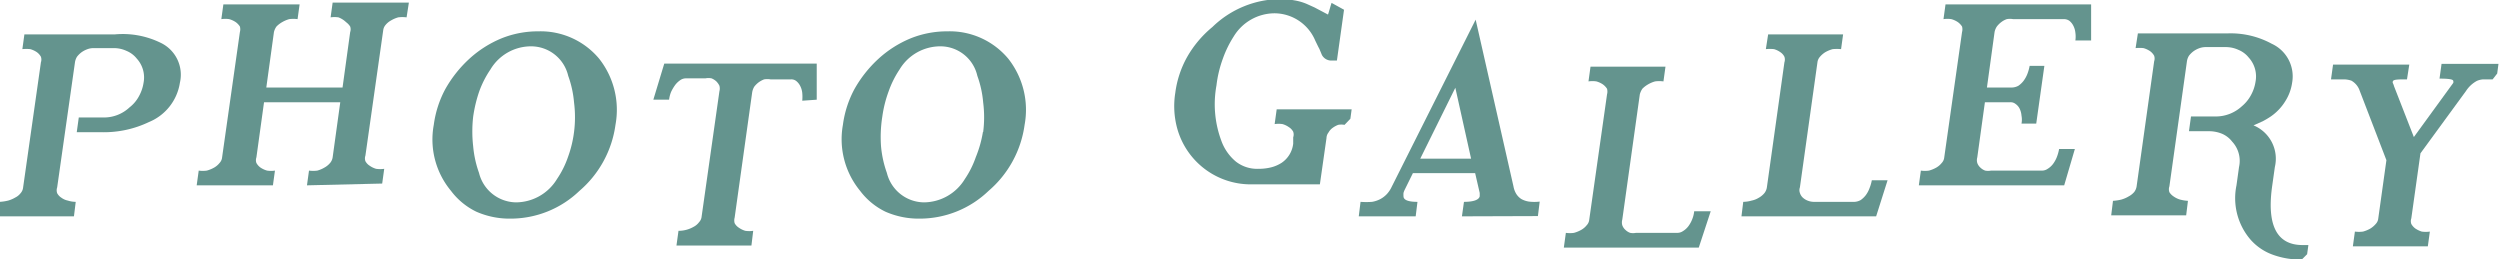
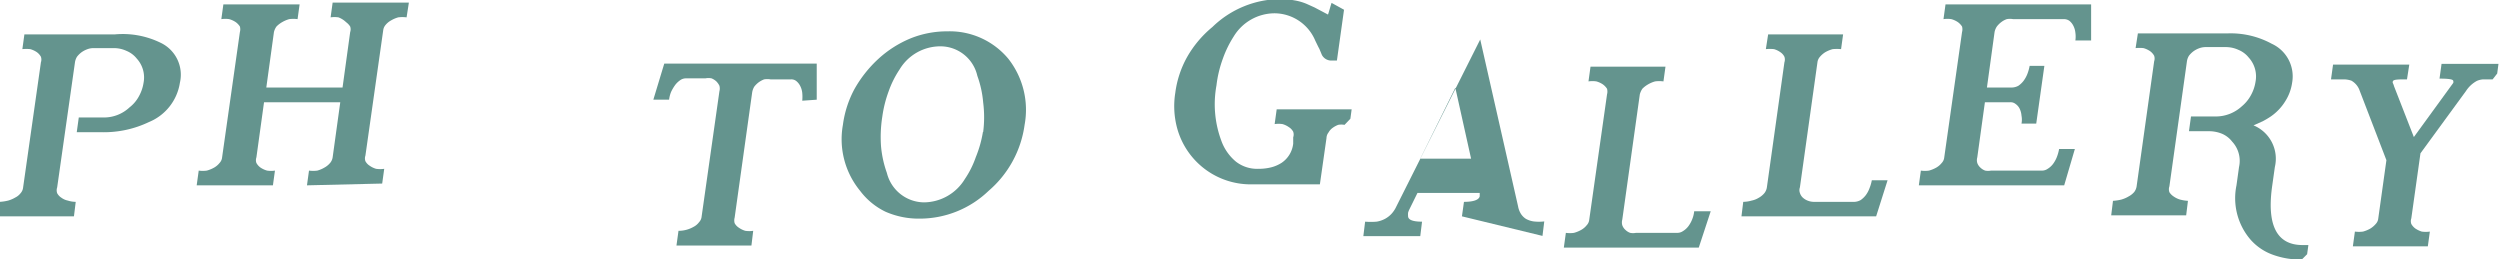
<svg xmlns="http://www.w3.org/2000/svg" id="レイヤー_1" data-name="レイヤー 1" width="34.7mm" height="3.6mm" viewBox="0 0 98.38 10.2">
  <defs>
    <style>.cls-1{fill:#64948e;}</style>
  </defs>
  <path class="cls-1" d="M276.76,418.57a2,2,0,0,1-1.22,1.55,4.11,4.11,0,0,1-1.84.4h-1l.08-.58h1a1.47,1.47,0,0,0,1-.4,1.38,1.38,0,0,0,.37-.44,1.58,1.58,0,0,0,.18-.53,1.1,1.1,0,0,0-.27-.95,1,1,0,0,0-.4-.3,1.18,1.18,0,0,0-.5-.11h-.81a.7.7,0,0,0-.25.05.94.94,0,0,0-.22.12.91.91,0,0,0-.17.17.58.58,0,0,0-.08.22l-.7,4.92a.35.35,0,0,0,0,.23.48.48,0,0,0,.17.18.64.64,0,0,0,.25.11,1.06,1.06,0,0,0,.31.05l-.07.57h-3l.08-.57a1.88,1.88,0,0,0,.33-.05,1.18,1.18,0,0,0,.28-.12.6.6,0,0,0,.21-.17.4.4,0,0,0,.1-.23l.7-4.92a.34.34,0,0,0,0-.22.55.55,0,0,0-.16-.18.89.89,0,0,0-.26-.12,1.55,1.55,0,0,0-.31,0l.08-.58h3.56A3.39,3.39,0,0,1,276,417,1.39,1.39,0,0,1,276.76,418.57Z" transform="translate(-269.68 -415.32)" />
  <path class="cls-1" d="M281.76,422.61l.08-.58a1.24,1.24,0,0,0,.33,0,1.18,1.18,0,0,0,.28-.12.79.79,0,0,0,.22-.18.44.44,0,0,0,.1-.22l.3-2.17h-3l-.3,2.17a.33.33,0,0,0,0,.22.55.55,0,0,0,.16.18.89.89,0,0,0,.26.12,1,1,0,0,0,.31,0l-.08.58h-3l.08-.58a1.12,1.12,0,0,0,.32,0,1.26,1.26,0,0,0,.29-.12.74.74,0,0,0,.21-.18.37.37,0,0,0,.1-.22l.7-4.93a.41.41,0,0,0,0-.22.64.64,0,0,0-.16-.17.89.89,0,0,0-.26-.12,1.06,1.06,0,0,0-.31,0l.08-.58h3l-.08.58a1.24,1.24,0,0,0-.33,0,1.18,1.18,0,0,0-.28.12,1,1,0,0,0-.22.17.62.62,0,0,0-.1.22l-.3,2.18h3l.3-2.18a.34.34,0,0,0,0-.22.64.64,0,0,0-.16-.17A.89.89,0,0,0,283,416a1.06,1.06,0,0,0-.31,0l.08-.58h3l-.09.58a1.24,1.24,0,0,0-.33,0,1.18,1.18,0,0,0-.28.12.74.74,0,0,0-.21.17.4.4,0,0,0-.1.22l-.7,4.93a.33.33,0,0,0,0,.22.48.48,0,0,0,.17.18.83.83,0,0,0,.25.12,1.12,1.12,0,0,0,.32,0l-.08.58Z" transform="translate(-269.68 -415.32)" />
-   <path class="cls-1" d="M293.9,420.23a4.16,4.16,0,0,1-1.42,2.6,3.91,3.91,0,0,1-2.7,1.09,3.25,3.25,0,0,1-1.35-.27,2.73,2.73,0,0,1-1-.82,3.16,3.16,0,0,1-.68-2.6,4.11,4.11,0,0,1,.45-1.4,4.83,4.83,0,0,1,.95-1.2,4.31,4.31,0,0,1,1.28-.81,3.83,3.83,0,0,1,1.43-.27,3,3,0,0,1,2.4,1.08A3.25,3.25,0,0,1,293.9,420.23Zm-1.63.28a4.59,4.59,0,0,0,0-1.16,4.1,4.1,0,0,0-.23-1.05,1.5,1.5,0,0,0-1.45-1.16,1.86,1.86,0,0,0-1.61.91,3.87,3.87,0,0,0-.44.86,5.39,5.39,0,0,0-.24,1,5.13,5.13,0,0,0,0,1.16,4.19,4.19,0,0,0,.23,1.05,1.52,1.52,0,0,0,1.46,1.16,1.9,1.9,0,0,0,1.61-.92,3.64,3.64,0,0,0,.43-.86A4.53,4.53,0,0,0,292.27,420.51Z" transform="translate(-269.68 -415.32)" />
  <path class="cls-1" d="M301.25,419.28a1.61,1.61,0,0,0,0-.31.77.77,0,0,0-.08-.27.58.58,0,0,0-.15-.19.31.31,0,0,0-.21-.07H300a.77.77,0,0,0-.25,0,.94.94,0,0,0-.22.12.91.91,0,0,0-.17.17.65.65,0,0,0-.08.22l-.69,4.93a.4.4,0,0,0,0,.22.48.48,0,0,0,.17.18.83.83,0,0,0,.25.12,1.06,1.06,0,0,0,.31,0l-.07.58h-2.95l.08-.58a1.19,1.19,0,0,0,.6-.16.63.63,0,0,0,.21-.18.37.37,0,0,0,.1-.22l.7-4.93a.42.42,0,0,0,0-.22.66.66,0,0,0-.12-.17.62.62,0,0,0-.19-.12.61.61,0,0,0-.24,0h-.76a.39.39,0,0,0-.23.07.89.89,0,0,0-.2.19,1.75,1.75,0,0,0-.16.27,1.18,1.18,0,0,0-.08.31h-.62l.43-1.42h6l0,1.42Z" transform="translate(-269.68 -415.32)" />
  <path class="cls-1" d="M310,420.23a4.16,4.16,0,0,1-1.42,2.6,3.91,3.91,0,0,1-2.7,1.09,3.25,3.25,0,0,1-1.35-.27,2.73,2.73,0,0,1-1-.82,3.2,3.2,0,0,1-.68-2.6,4.11,4.11,0,0,1,.45-1.4,4.83,4.83,0,0,1,.95-1.2,4.31,4.31,0,0,1,1.28-.81,3.83,3.83,0,0,1,1.43-.27,3,3,0,0,1,2.4,1.08A3.25,3.25,0,0,1,310,420.23Zm-1.63.28a4.59,4.59,0,0,0,0-1.16,4.1,4.1,0,0,0-.23-1.05,1.49,1.49,0,0,0-1.44-1.16,1.87,1.87,0,0,0-1.62.91,3.84,3.84,0,0,0-.43.86,4.75,4.75,0,0,0-.25,1,5.13,5.13,0,0,0-.05,1.16,4.19,4.19,0,0,0,.23,1.05,1.52,1.52,0,0,0,1.46,1.16,1.9,1.9,0,0,0,1.61-.92,3.64,3.64,0,0,0,.43-.86A4.53,4.53,0,0,0,308.36,420.51Z" transform="translate(-269.68 -415.32)" />
  <path class="cls-1" d="M322.59,420.23a.69.69,0,0,0-.25,0,.94.94,0,0,0-.22.12.55.55,0,0,0-.16.18.37.37,0,0,0-.08.22l-.26,1.82H319a3,3,0,0,1-3-2.22,3.32,3.32,0,0,1-.07-1.38,3.92,3.92,0,0,1,.46-1.4,4.26,4.26,0,0,1,1-1.19,3.87,3.87,0,0,1,2.69-1.1,3.07,3.07,0,0,1,.53.05,2.11,2.11,0,0,1,.49.14h0l.31.14.53.28,0,0h0c.05-.15.09-.31.14-.46l.49.27-.28,2h-.23a.42.42,0,0,1-.36-.22l-.1-.24c-.05-.09-.1-.2-.16-.32a1.75,1.75,0,0,0-1.59-1.08,1.89,1.89,0,0,0-1.62.91h0a4.23,4.23,0,0,0-.43.88,4.62,4.62,0,0,0-.25,1.05,4.11,4.11,0,0,0,.19,2.17,1.9,1.9,0,0,0,.58.83,1.36,1.36,0,0,0,.88.28,2,2,0,0,0,.51-.06,1.38,1.38,0,0,0,.41-.18h0a1.05,1.05,0,0,0,.45-.75l0-.25a.34.34,0,0,0,0-.22.48.48,0,0,0-.17-.18.83.83,0,0,0-.25-.12,1.06,1.06,0,0,0-.31,0l.08-.58h2.95l-.05.37Z" transform="translate(-269.68 -415.32)" />
-   <path class="cls-1" d="M327.21,423.83l.08-.57c.38,0,.59-.08.62-.22v-.13l-.18-.78h-2.45l-.31.63a.77.77,0,0,0-.06.15.93.93,0,0,0,0,.13c0,.14.17.22.55.22l-.07.57h-2.24l.07-.57a3,3,0,0,0,.45,0,1.07,1.07,0,0,0,.33-.11,1,1,0,0,0,.25-.19,1.12,1.12,0,0,0,.2-.3l3.3-6.57,1.49,6.57a.83.83,0,0,0,.11.29.64.64,0,0,0,.2.2.88.88,0,0,0,.3.1,1.76,1.76,0,0,0,.42,0l-.07.57Zm-1.64-2.27h2l-.62-2.79Z" transform="translate(-269.68 -415.32)" />
+   <path class="cls-1" d="M327.21,423.83l.08-.57c.38,0,.59-.08.62-.22v-.13h-2.45l-.31.63a.77.77,0,0,0-.06.15.93.93,0,0,0,0,.13c0,.14.17.22.55.22l-.07.57h-2.24l.07-.57a3,3,0,0,0,.45,0,1.07,1.07,0,0,0,.33-.11,1,1,0,0,0,.25-.19,1.12,1.12,0,0,0,.2-.3l3.3-6.57,1.49,6.57a.83.83,0,0,0,.11.29.64.64,0,0,0,.2.2.88.88,0,0,0,.3.1,1.76,1.76,0,0,0,.42,0l-.07.57Zm-1.64-2.27h2l-.62-2.79Z" transform="translate(-269.68 -415.32)" />
  <path class="cls-1" d="M336.53,425.06h-5.31l.08-.58a1.12,1.12,0,0,0,.32,0,1.26,1.26,0,0,0,.29-.12.74.74,0,0,0,.21-.18.37.37,0,0,0,.1-.22l.7-4.93a.43.43,0,0,0,0-.22.64.64,0,0,0-.16-.17.89.89,0,0,0-.26-.12,1.06,1.06,0,0,0-.31,0l.08-.58h2.95l-.08.58a1.24,1.24,0,0,0-.33,0,1.18,1.18,0,0,0-.28.12,1,1,0,0,0-.22.17.72.72,0,0,0-.1.22l-.69,4.93a.41.41,0,0,0,0,.22.44.44,0,0,0,.12.18.52.52,0,0,0,.19.12.59.59,0,0,0,.23,0h1.62a.39.39,0,0,0,.23-.07.76.76,0,0,0,.21-.19,1.17,1.17,0,0,0,.15-.27,1.16,1.16,0,0,0,.08-.32H337Z" transform="translate(-269.68 -415.32)" />
  <path class="cls-1" d="M343.51,423.83h-5.3l.07-.57a1.26,1.26,0,0,0,.33-.05.86.86,0,0,0,.28-.11.79.79,0,0,0,.22-.18.48.48,0,0,0,.1-.23l.69-4.92a.34.34,0,0,0,0-.22.46.46,0,0,0-.16-.18.83.83,0,0,0-.25-.12,1.65,1.65,0,0,0-.32,0l.09-.58h2.95l-.08.58a1.86,1.86,0,0,0-.33,0,1.26,1.26,0,0,0-.29.12.91.91,0,0,0-.21.18.4.4,0,0,0-.1.22l-.69,4.92a.32.32,0,0,0,0,.22.42.42,0,0,0,.11.18.62.62,0,0,0,.19.12.69.69,0,0,0,.24.05h1.61a.55.55,0,0,0,.24-.07.89.89,0,0,0,.2-.19,1.06,1.06,0,0,0,.15-.28,1.58,1.58,0,0,0,.09-.31h.62Z" transform="translate(-269.68 -415.32)" />
  <path class="cls-1" d="M350.91,422.61h-5.72l.08-.58a1.12,1.12,0,0,0,.32,0,1.26,1.26,0,0,0,.29-.12.74.74,0,0,0,.21-.18.37.37,0,0,0,.1-.22l.7-4.93a.41.41,0,0,0,0-.22.64.64,0,0,0-.16-.17.89.89,0,0,0-.26-.12,1.06,1.06,0,0,0-.31,0l.08-.58h5.73l0,1.42h-.62a1.08,1.08,0,0,0,0-.31.77.77,0,0,0-.08-.27.58.58,0,0,0-.15-.19.36.36,0,0,0-.22-.07h-2a.69.69,0,0,0-.25,0,.78.78,0,0,0-.22.12.91.91,0,0,0-.17.17.6.6,0,0,0-.09.22l-.3,2.18h1a.55.55,0,0,0,.24-.07.89.89,0,0,0,.2-.19,1.17,1.17,0,0,0,.15-.27,1.68,1.68,0,0,0,.09-.32h.58l-.32,2.27h-.58a.81.81,0,0,0,0-.31.77.77,0,0,0-.07-.27.49.49,0,0,0-.16-.19.31.31,0,0,0-.21-.07h-1l-.3,2.17a.4.4,0,0,0,0,.22.44.44,0,0,0,.12.18.52.52,0,0,0,.19.12.59.59,0,0,0,.23,0h2a.39.39,0,0,0,.23-.07.76.76,0,0,0,.21-.19,1.17,1.17,0,0,0,.15-.27,1.68,1.68,0,0,0,.09-.32h.62Z" transform="translate(-269.68 -415.32)" />
  <path class="cls-1" d="M360.26,425.53a3.18,3.18,0,0,1-1.17-.2,2.12,2.12,0,0,1-.87-.61,2.5,2.5,0,0,1-.53-2.11l.1-.72a1.11,1.11,0,0,0-.27-1,1,1,0,0,0-.4-.31,1.35,1.35,0,0,0-.5-.1h-.8l.08-.58h1a1.51,1.51,0,0,0,1-.4,1.48,1.48,0,0,0,.36-.44,1.58,1.58,0,0,0,.18-.53,1.1,1.1,0,0,0-.27-.95,1,1,0,0,0-.4-.3,1.18,1.18,0,0,0-.5-.11h-.81a.74.74,0,0,0-.25.05.94.94,0,0,0-.22.12.91.91,0,0,0-.17.17.58.58,0,0,0-.08.22l-.69,4.92a.35.35,0,0,0,0,.23.55.55,0,0,0,.17.17.83.83,0,0,0,.25.12,1.54,1.54,0,0,0,.31.05l-.07.57h-2.95l.07-.57a1.88,1.88,0,0,0,.33-.05,1.18,1.18,0,0,0,.28-.12.76.76,0,0,0,.22-.17.48.48,0,0,0,.1-.23l.69-4.92a.34.34,0,0,0,0-.22.55.55,0,0,0-.16-.18.89.89,0,0,0-.26-.12,1.46,1.46,0,0,0-.31,0l.09-.58h3.56a3.38,3.38,0,0,1,1.71.41,1.41,1.41,0,0,1,.8,1.53,1.84,1.84,0,0,1-.27.73,2,2,0,0,1-.57.6,3.37,3.37,0,0,1-.32.19l-.36.16a1.42,1.42,0,0,1,.84,1.64l-.1.71c-.23,1.57.17,2.36,1.19,2.36h.23l-.05.36Z" transform="translate(-269.68 -415.32)" />
  <path class="cls-1" d="M367.77,418.44h-.37a.76.76,0,0,0-.25.06,1.19,1.19,0,0,0-.43.4l-1.79,2.45-.36,2.56a.33.33,0,0,0,0,.22.55.55,0,0,0,.16.18,1,1,0,0,0,.25.12,1.12,1.12,0,0,0,.32,0l-.08.58h-2.95l.08-.58a1.22,1.22,0,0,0,.32,0,1.26,1.26,0,0,0,.29-.12.91.91,0,0,0,.21-.18.37.37,0,0,0,.1-.22l.32-2.29-1.05-2.73a.72.72,0,0,0-.33-.4,1,1,0,0,0-.27-.05h-.53l.08-.58h3l-.09.58c-.36,0-.55,0-.56.09a.11.11,0,0,0,0,.05.59.59,0,0,1,.05.13l.78,2,1.55-2.13h0a.13.13,0,0,0,0-.08c0-.06-.17-.09-.54-.09l.08-.58h2.24l-.05.38Z" transform="translate(-269.68 -415.32)" />
</svg>